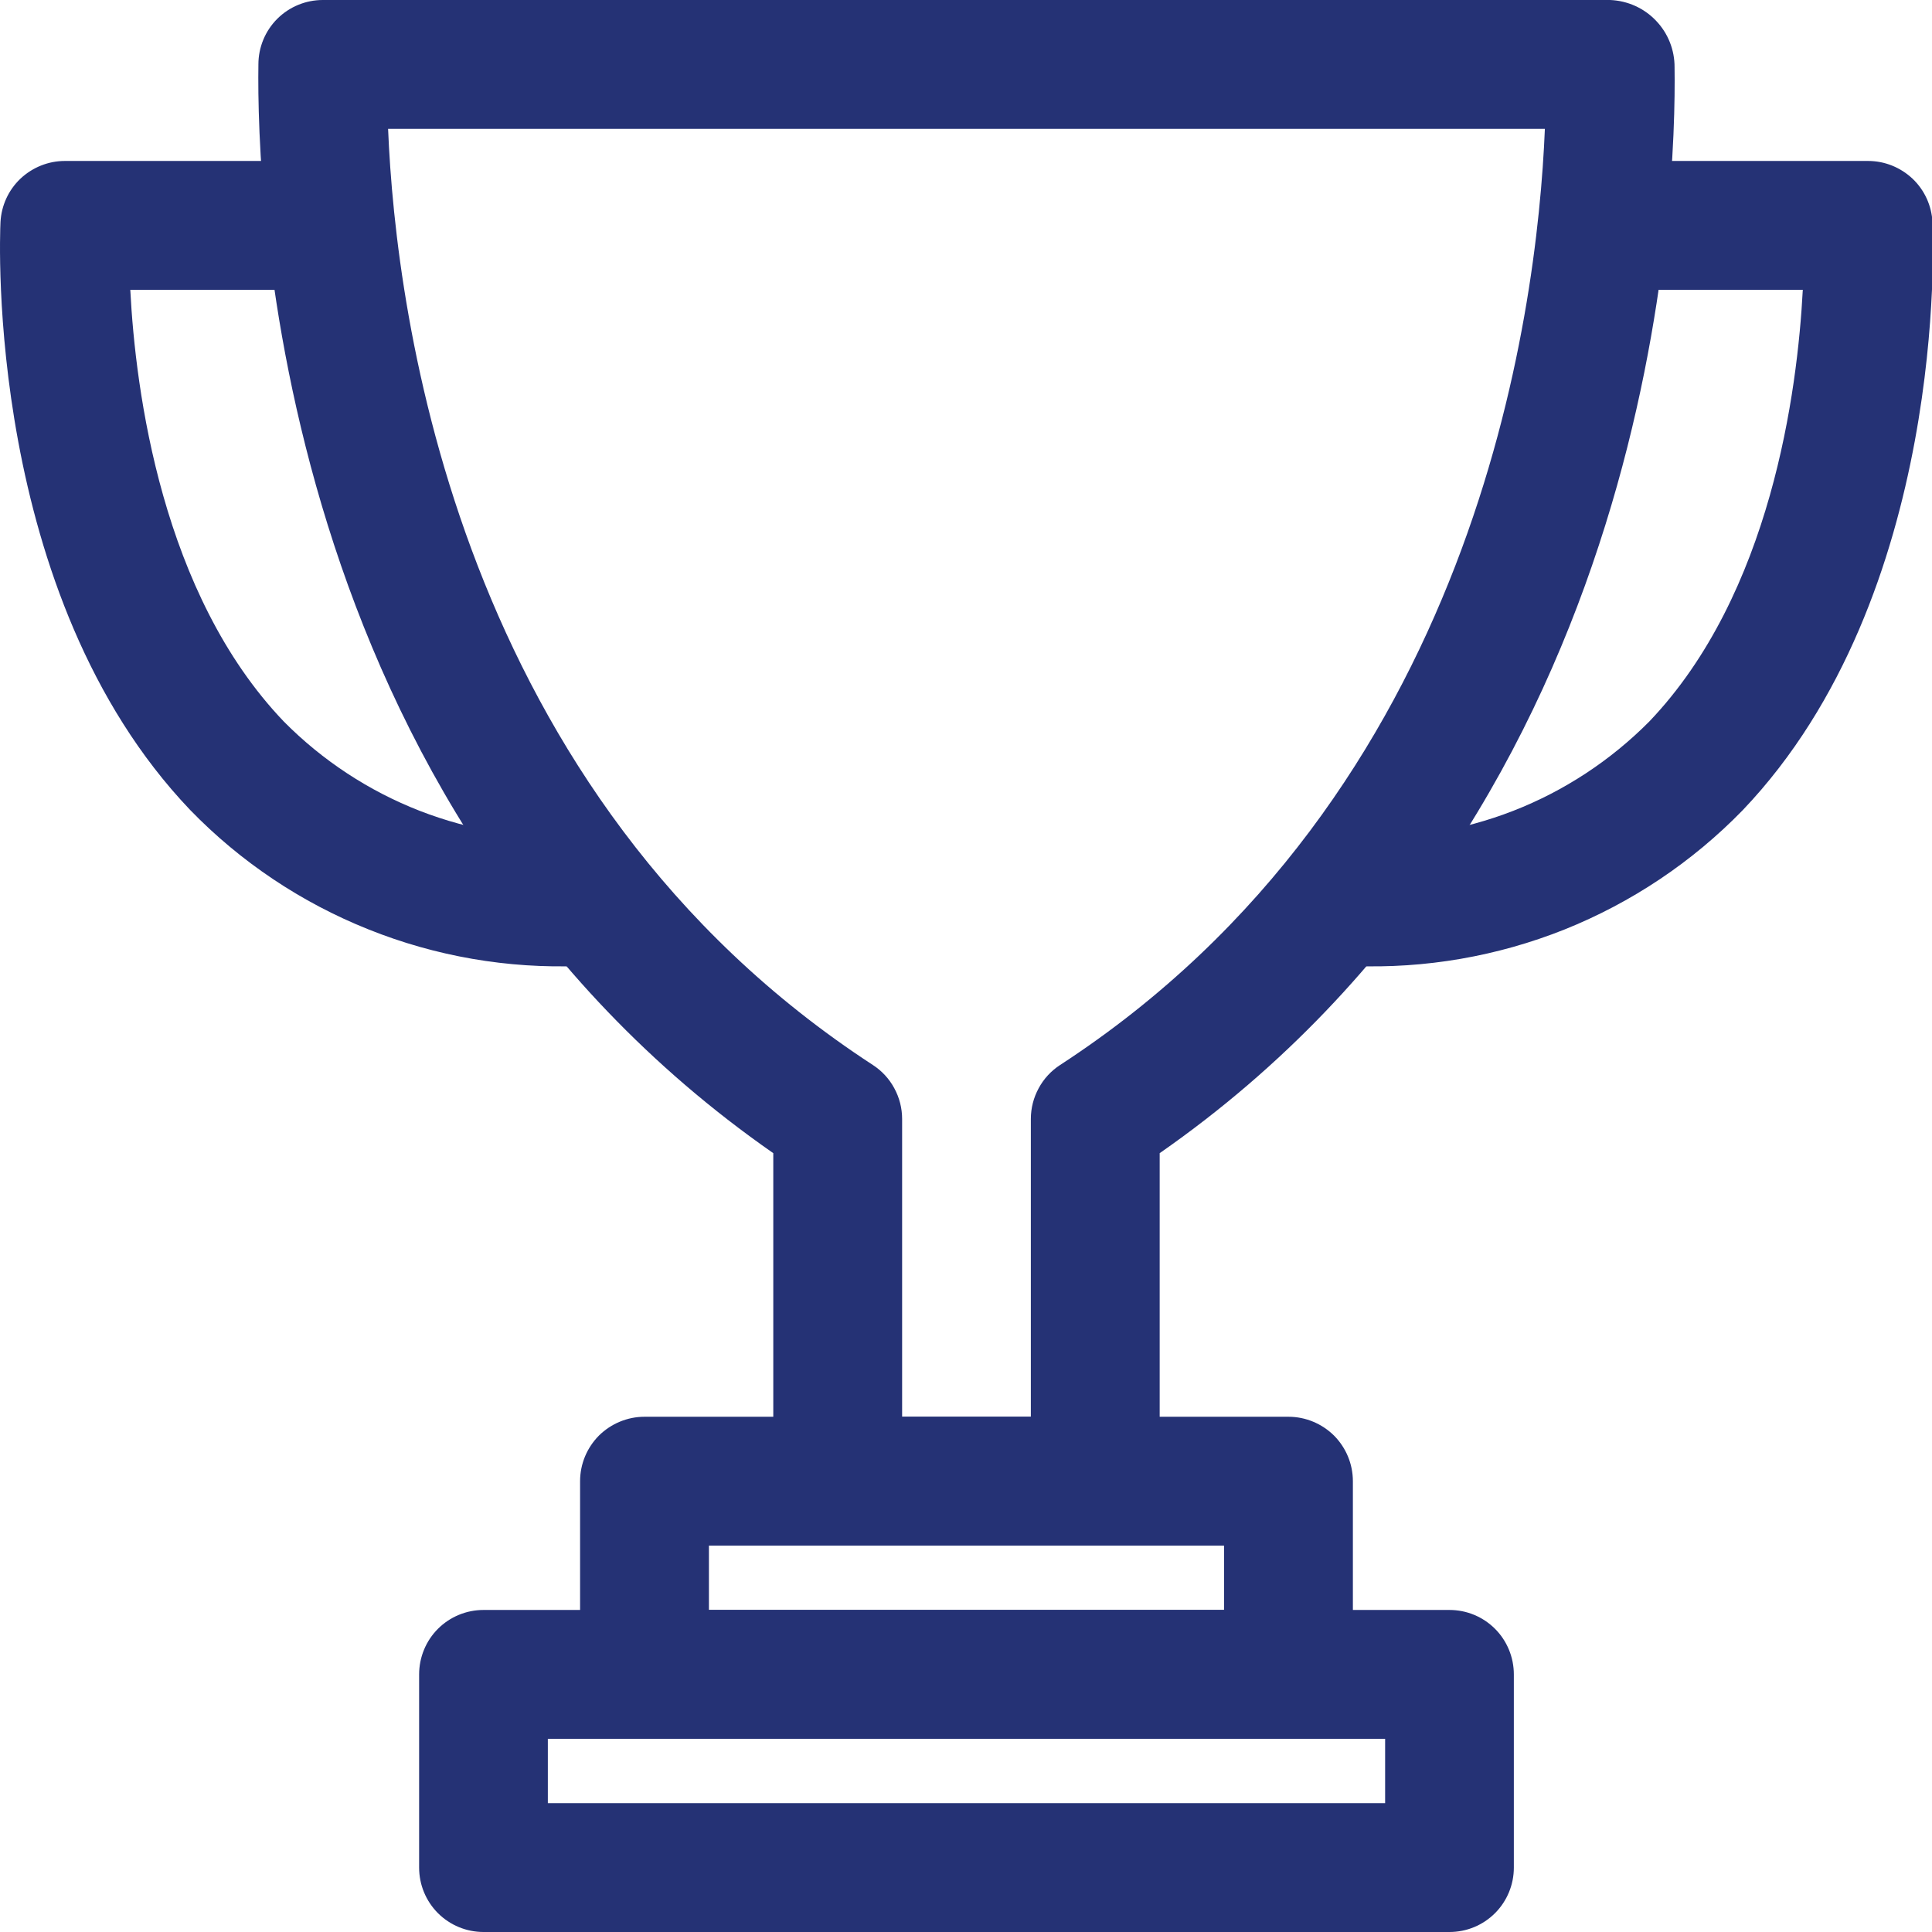
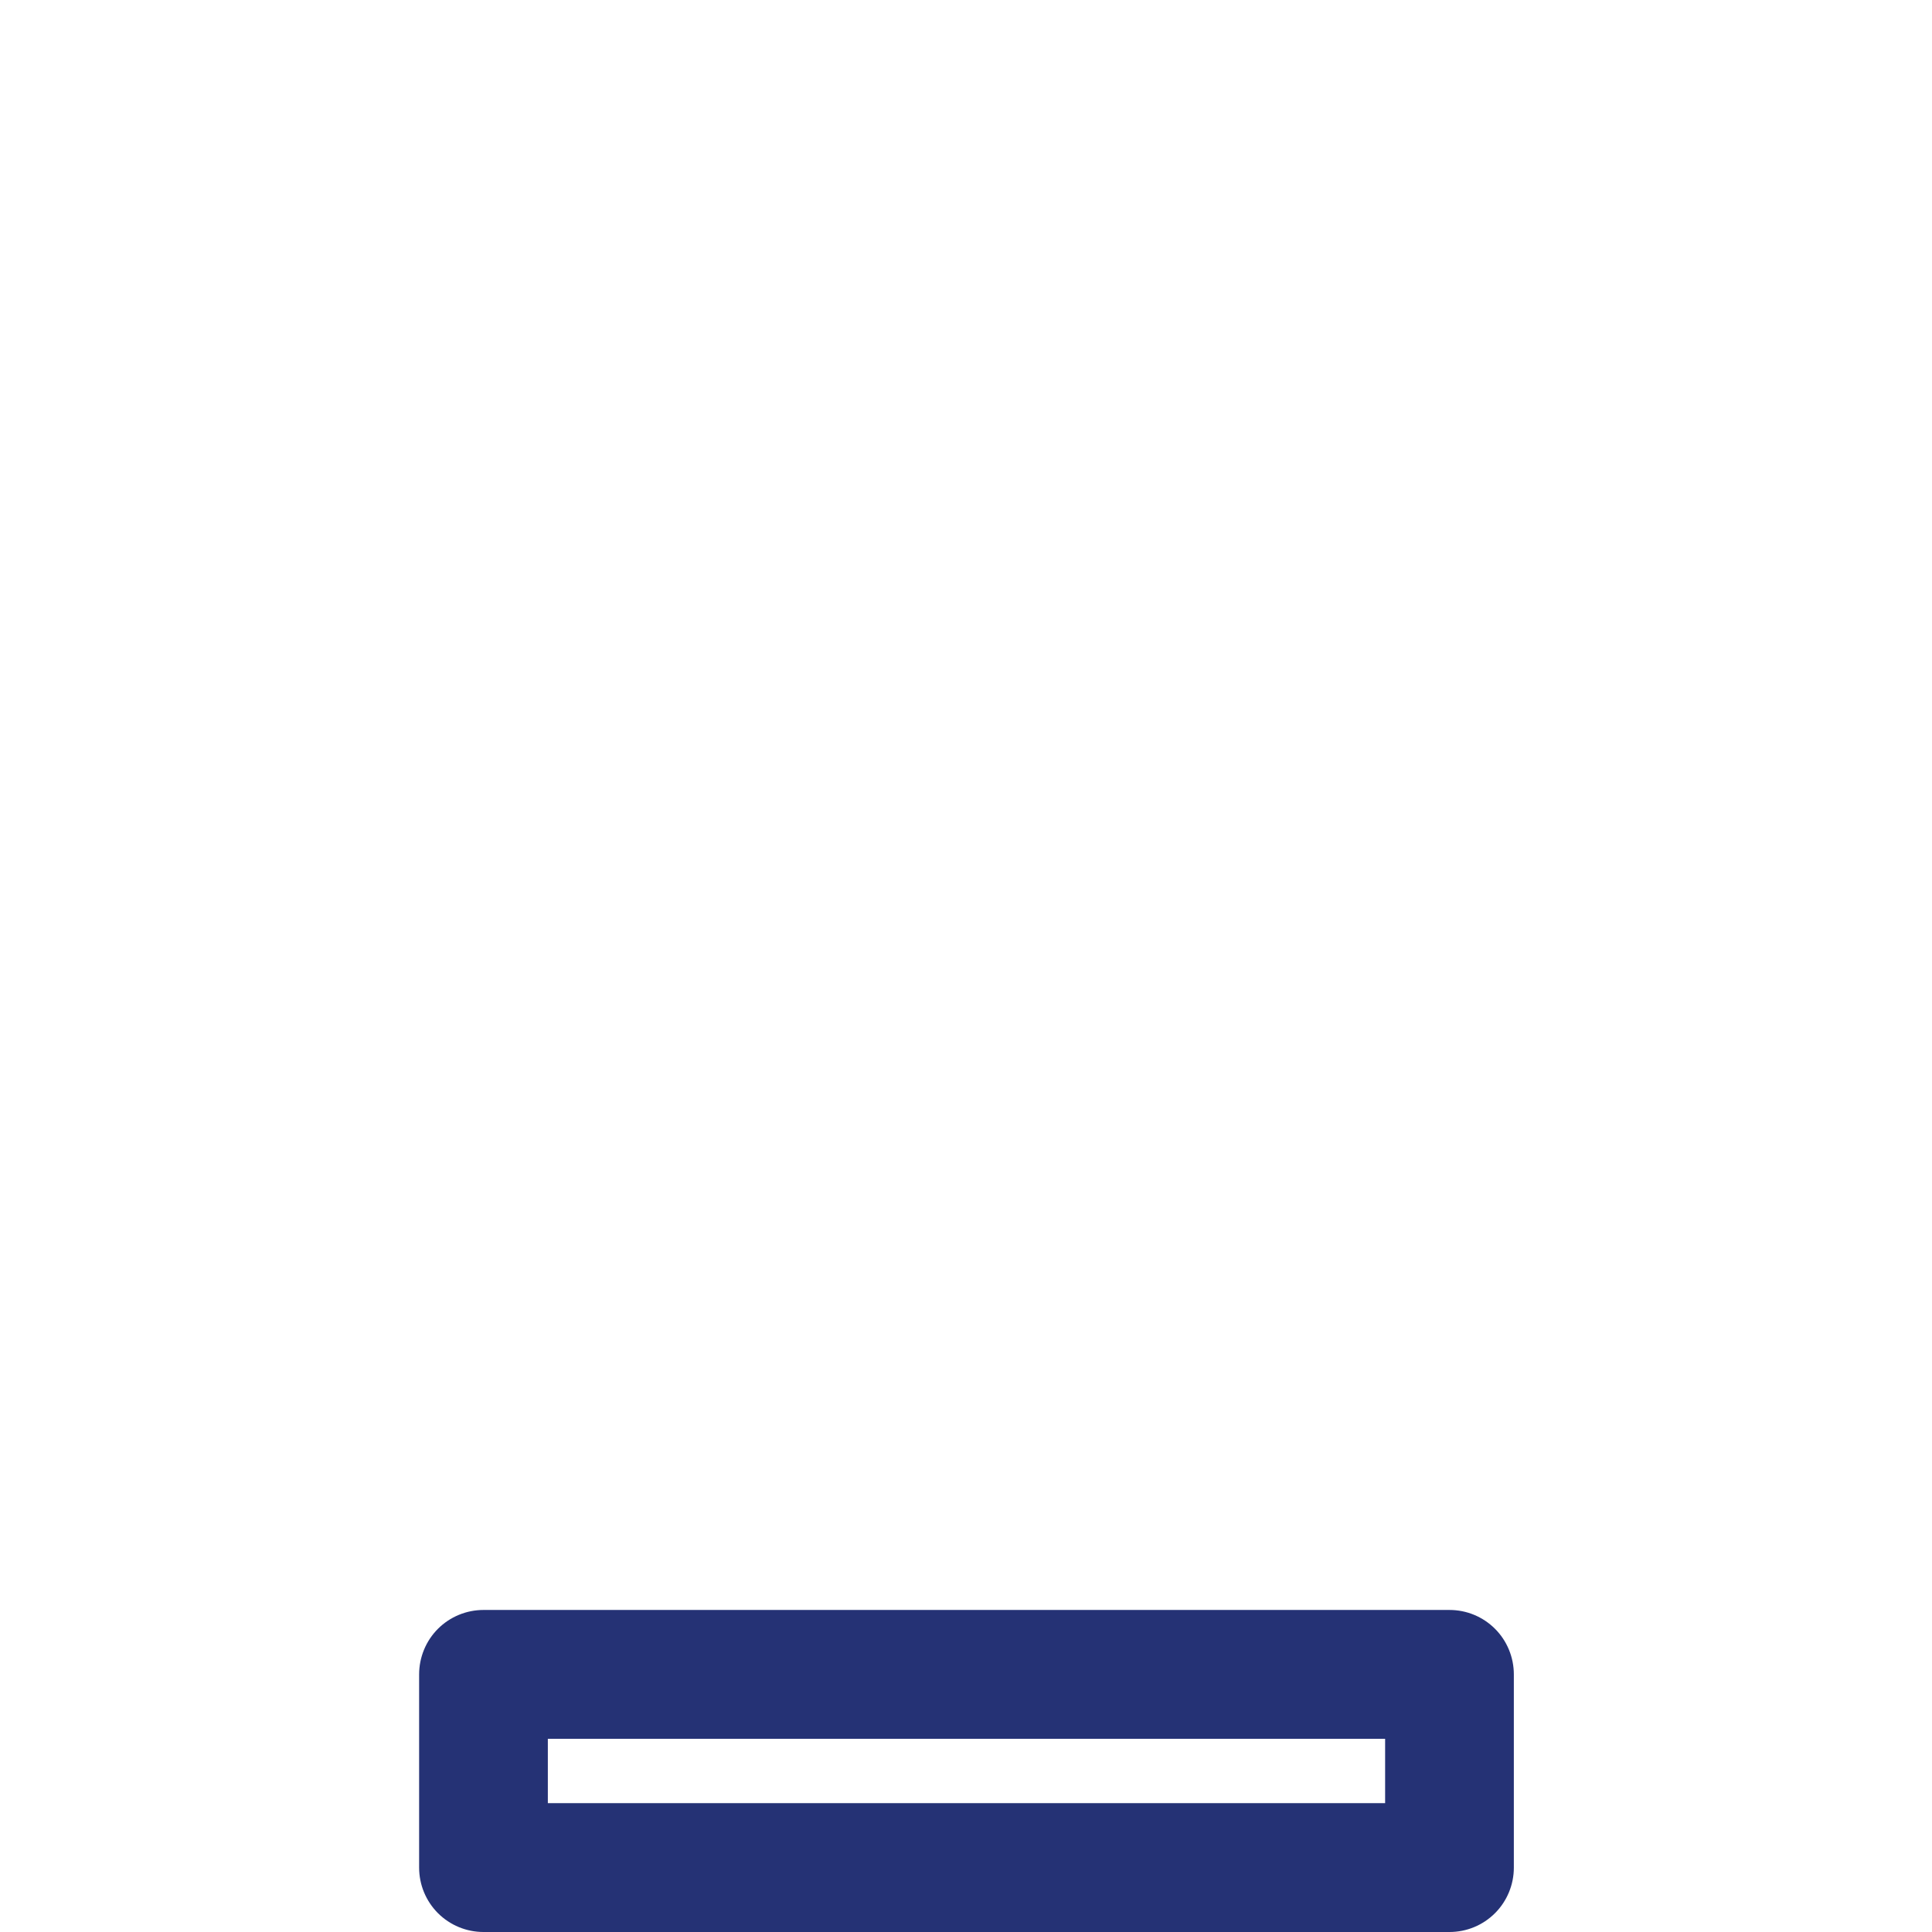
<svg xmlns="http://www.w3.org/2000/svg" width="16" height="16" viewBox="0 0 16 16" fill="none">
-   <path d="M6.937 12.8H9.071C9.212 12.8 9.348 12.744 9.448 12.644C9.548 12.544 9.604 12.408 9.604 12.267V9.55C13.743 6.667 13.883 1.567 13.868 0.558C13.869 0.414 13.814 0.275 13.714 0.171C13.615 0.067 13.479 0.006 13.335 0H2.673C2.532 0 2.396 0.056 2.296 0.156C2.196 0.256 2.14 0.392 2.14 0.533C2.125 1.567 2.265 6.667 6.404 9.55V12.267C6.404 12.408 6.46 12.544 6.56 12.644C6.66 12.744 6.796 12.8 6.937 12.8ZM8.537 11.733H7.471V9.267C7.471 9.178 7.449 9.091 7.406 9.012C7.364 8.934 7.303 8.868 7.229 8.82C3.793 6.582 3.278 2.622 3.214 1.067H12.794C12.73 2.622 12.216 6.582 8.779 8.82C8.705 8.868 8.644 8.934 8.602 9.012C8.559 9.091 8.537 9.178 8.537 9.267V11.733Z" fill="#253275" />
  <path d="M4.004 16H12.004C12.146 16 12.281 15.944 12.381 15.844C12.481 15.744 12.537 15.608 12.537 15.467V13.867C12.537 13.725 12.481 13.589 12.381 13.489C12.281 13.389 12.146 13.333 12.004 13.333H4.004C3.863 13.333 3.727 13.389 3.627 13.489C3.527 13.589 3.471 13.725 3.471 13.867V15.467C3.471 15.608 3.527 15.744 3.627 15.844C3.727 15.944 3.863 16 4.004 16ZM11.471 14.933H4.537V14.4H11.471V14.933Z" fill="#253275" />
-   <path d="M5.337 14.4H10.671C10.812 14.4 10.948 14.344 11.048 14.244C11.148 14.144 11.204 14.008 11.204 13.867V12.267C11.204 12.125 11.148 11.99 11.048 11.889C10.948 11.79 10.812 11.733 10.671 11.733H5.337C5.196 11.733 5.06 11.79 4.96 11.889C4.86 11.99 4.804 12.125 4.804 12.267V13.867C4.804 14.008 4.86 14.144 4.96 14.244C5.06 14.344 5.196 14.4 5.337 14.4ZM10.137 13.333H5.871V12.8H10.137V13.333Z" fill="#253275" />
-   <path d="M11.204 8C11.803 8.023 12.399 7.92 12.956 7.698C13.512 7.475 14.015 7.139 14.433 6.709C16.13 4.929 16.01 1.967 16.004 1.84C15.997 1.703 15.938 1.574 15.839 1.48C15.739 1.386 15.608 1.333 15.471 1.333H13.337C13.196 1.333 13.06 1.389 12.96 1.49C12.86 1.59 12.804 1.725 12.804 1.867C12.804 2.008 12.86 2.144 12.96 2.244C13.06 2.344 13.196 2.4 13.337 2.4H14.93C14.886 3.237 14.668 4.919 13.658 5.976C13.338 6.298 12.955 6.55 12.532 6.715C12.11 6.879 11.657 6.954 11.204 6.933C11.063 6.933 10.927 6.989 10.827 7.09C10.727 7.19 10.671 7.325 10.671 7.467C10.671 7.608 10.727 7.744 10.827 7.844C10.927 7.944 11.063 8 11.204 8Z" fill="#253275" />
-   <path d="M4.804 8C4.945 8 5.081 7.944 5.181 7.844C5.281 7.744 5.337 7.608 5.337 7.467C5.337 7.325 5.281 7.19 5.181 7.09C5.081 6.989 4.945 6.933 4.804 6.933C4.351 6.954 3.899 6.879 3.476 6.715C3.053 6.55 2.67 6.298 2.351 5.976C1.34 4.919 1.122 3.238 1.079 2.4H2.671C2.812 2.4 2.948 2.344 3.048 2.244C3.148 2.144 3.204 2.008 3.204 1.867C3.204 1.725 3.148 1.59 3.048 1.49C2.948 1.389 2.812 1.333 2.671 1.333H0.537C0.4 1.333 0.269 1.386 0.169 1.48C0.07 1.574 0.011 1.703 0.004 1.84C-0.002 1.965 -0.123 4.928 1.575 6.708C1.992 7.138 2.496 7.475 3.052 7.697C3.608 7.92 4.205 8.023 4.804 8Z" fill="#253275" />
</svg>